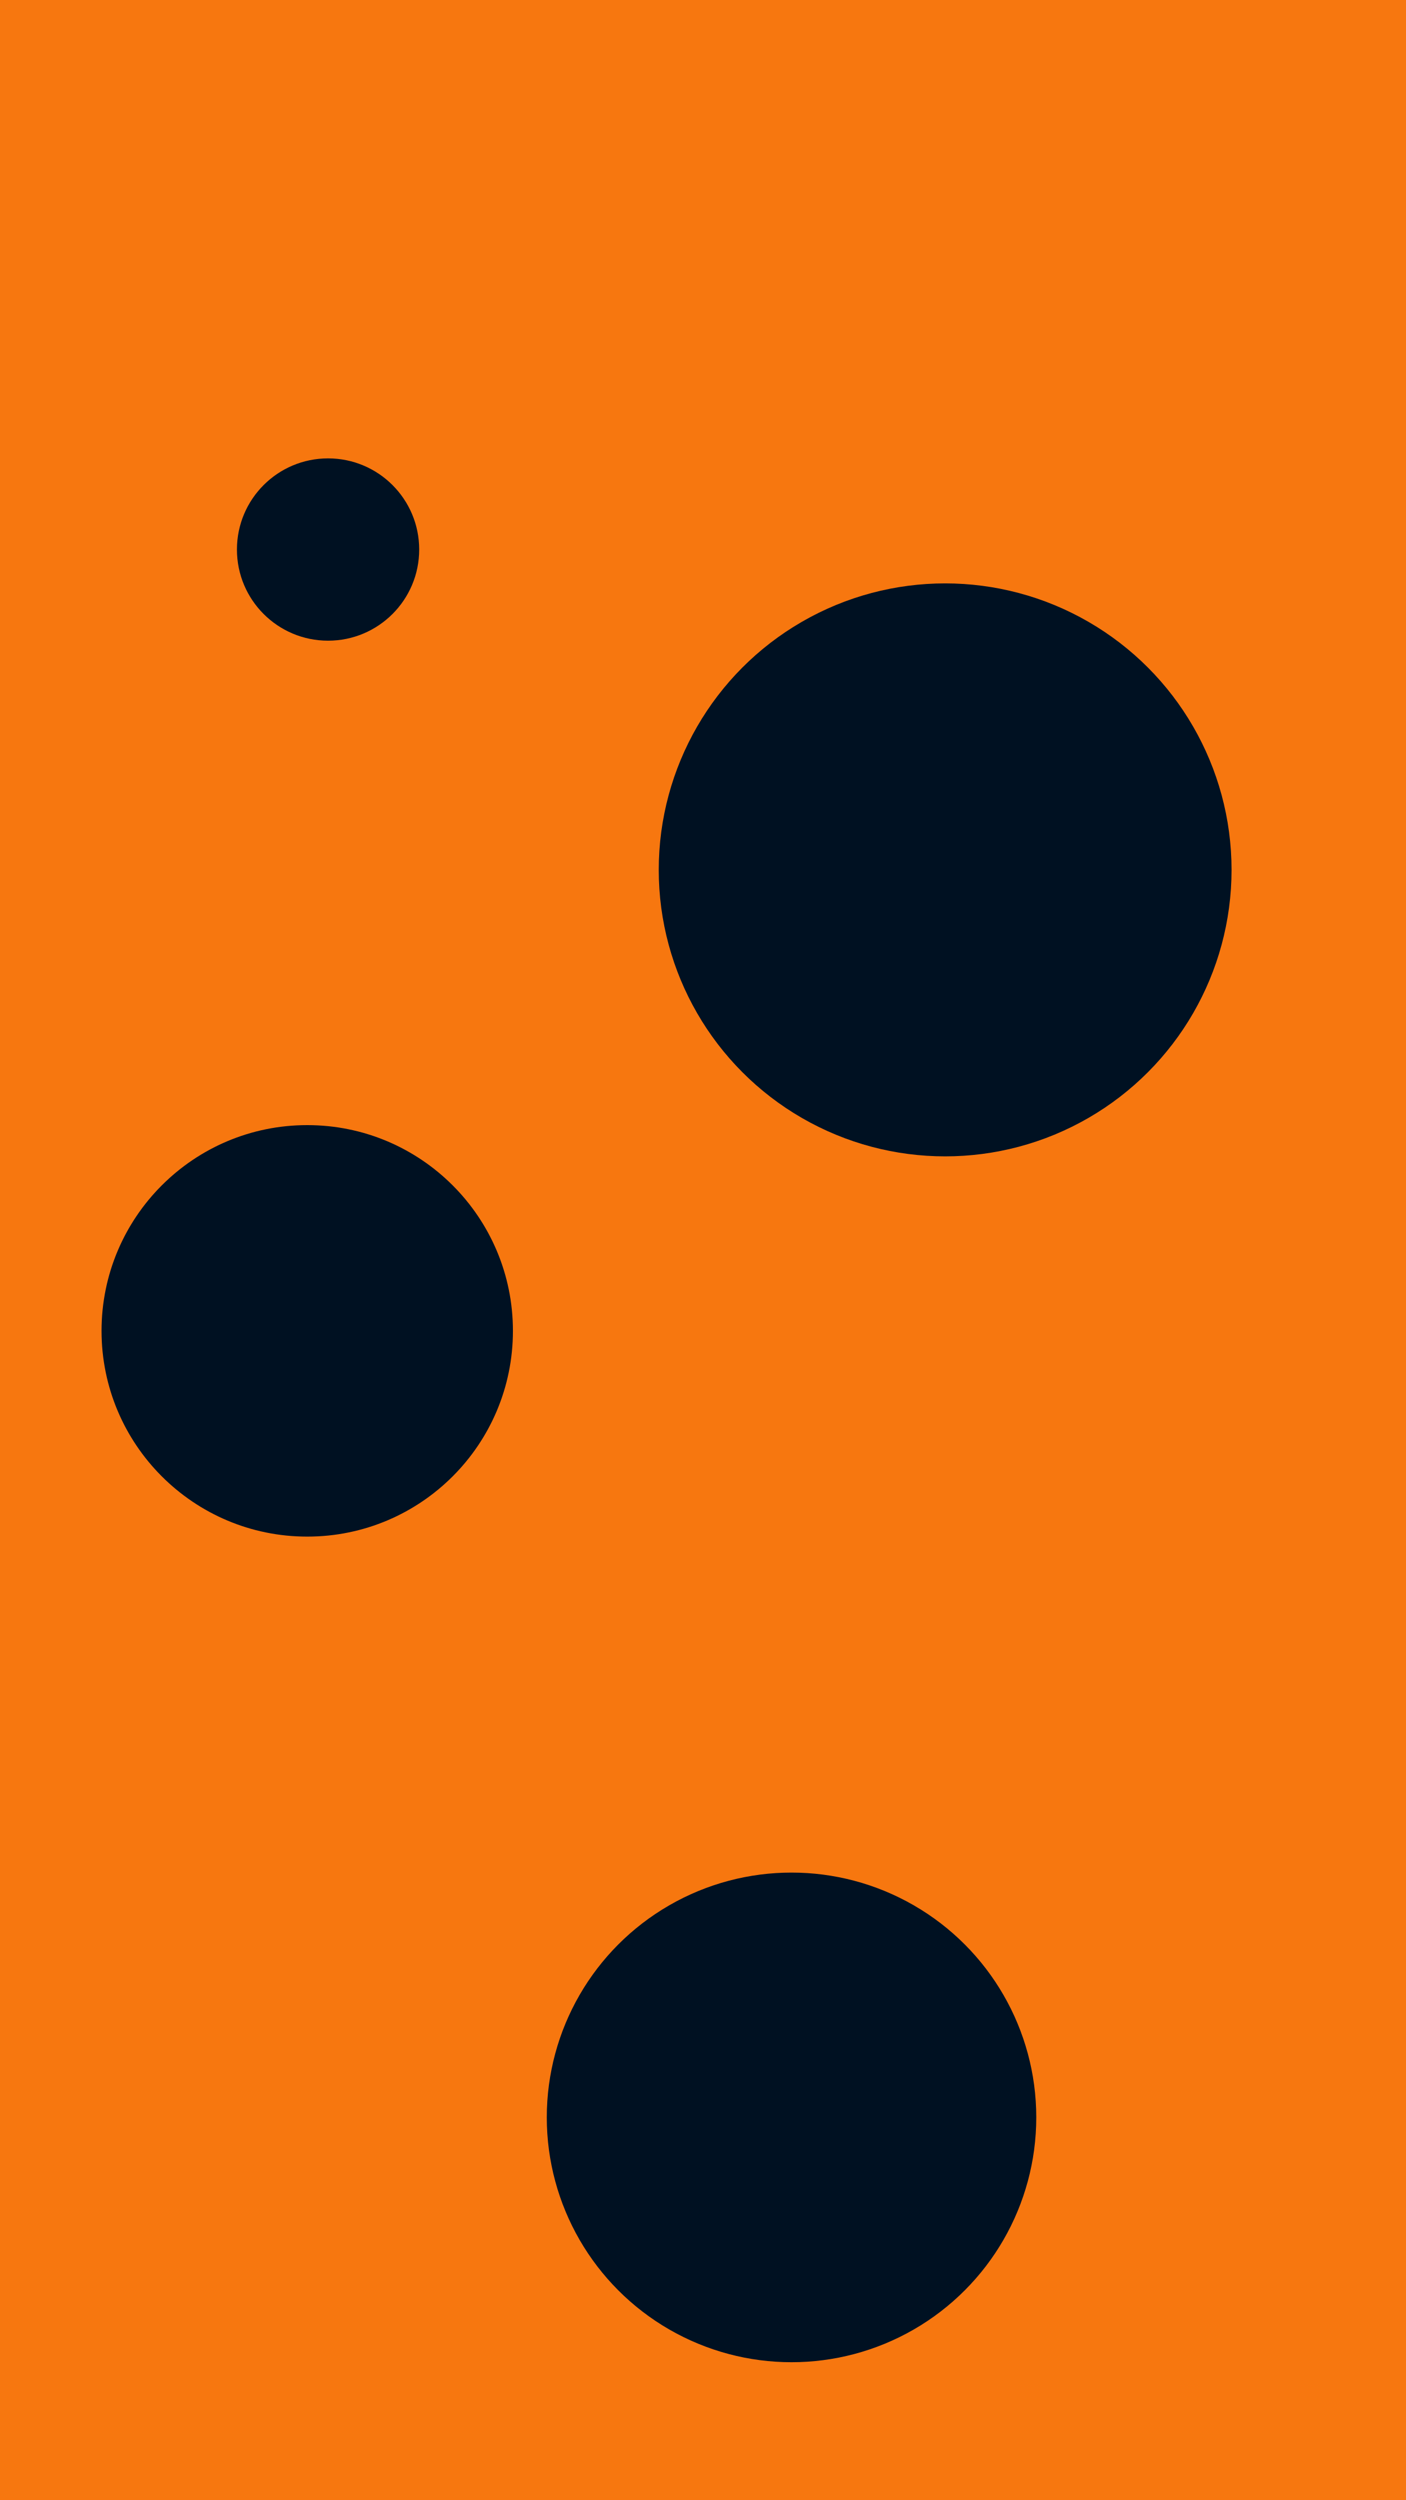
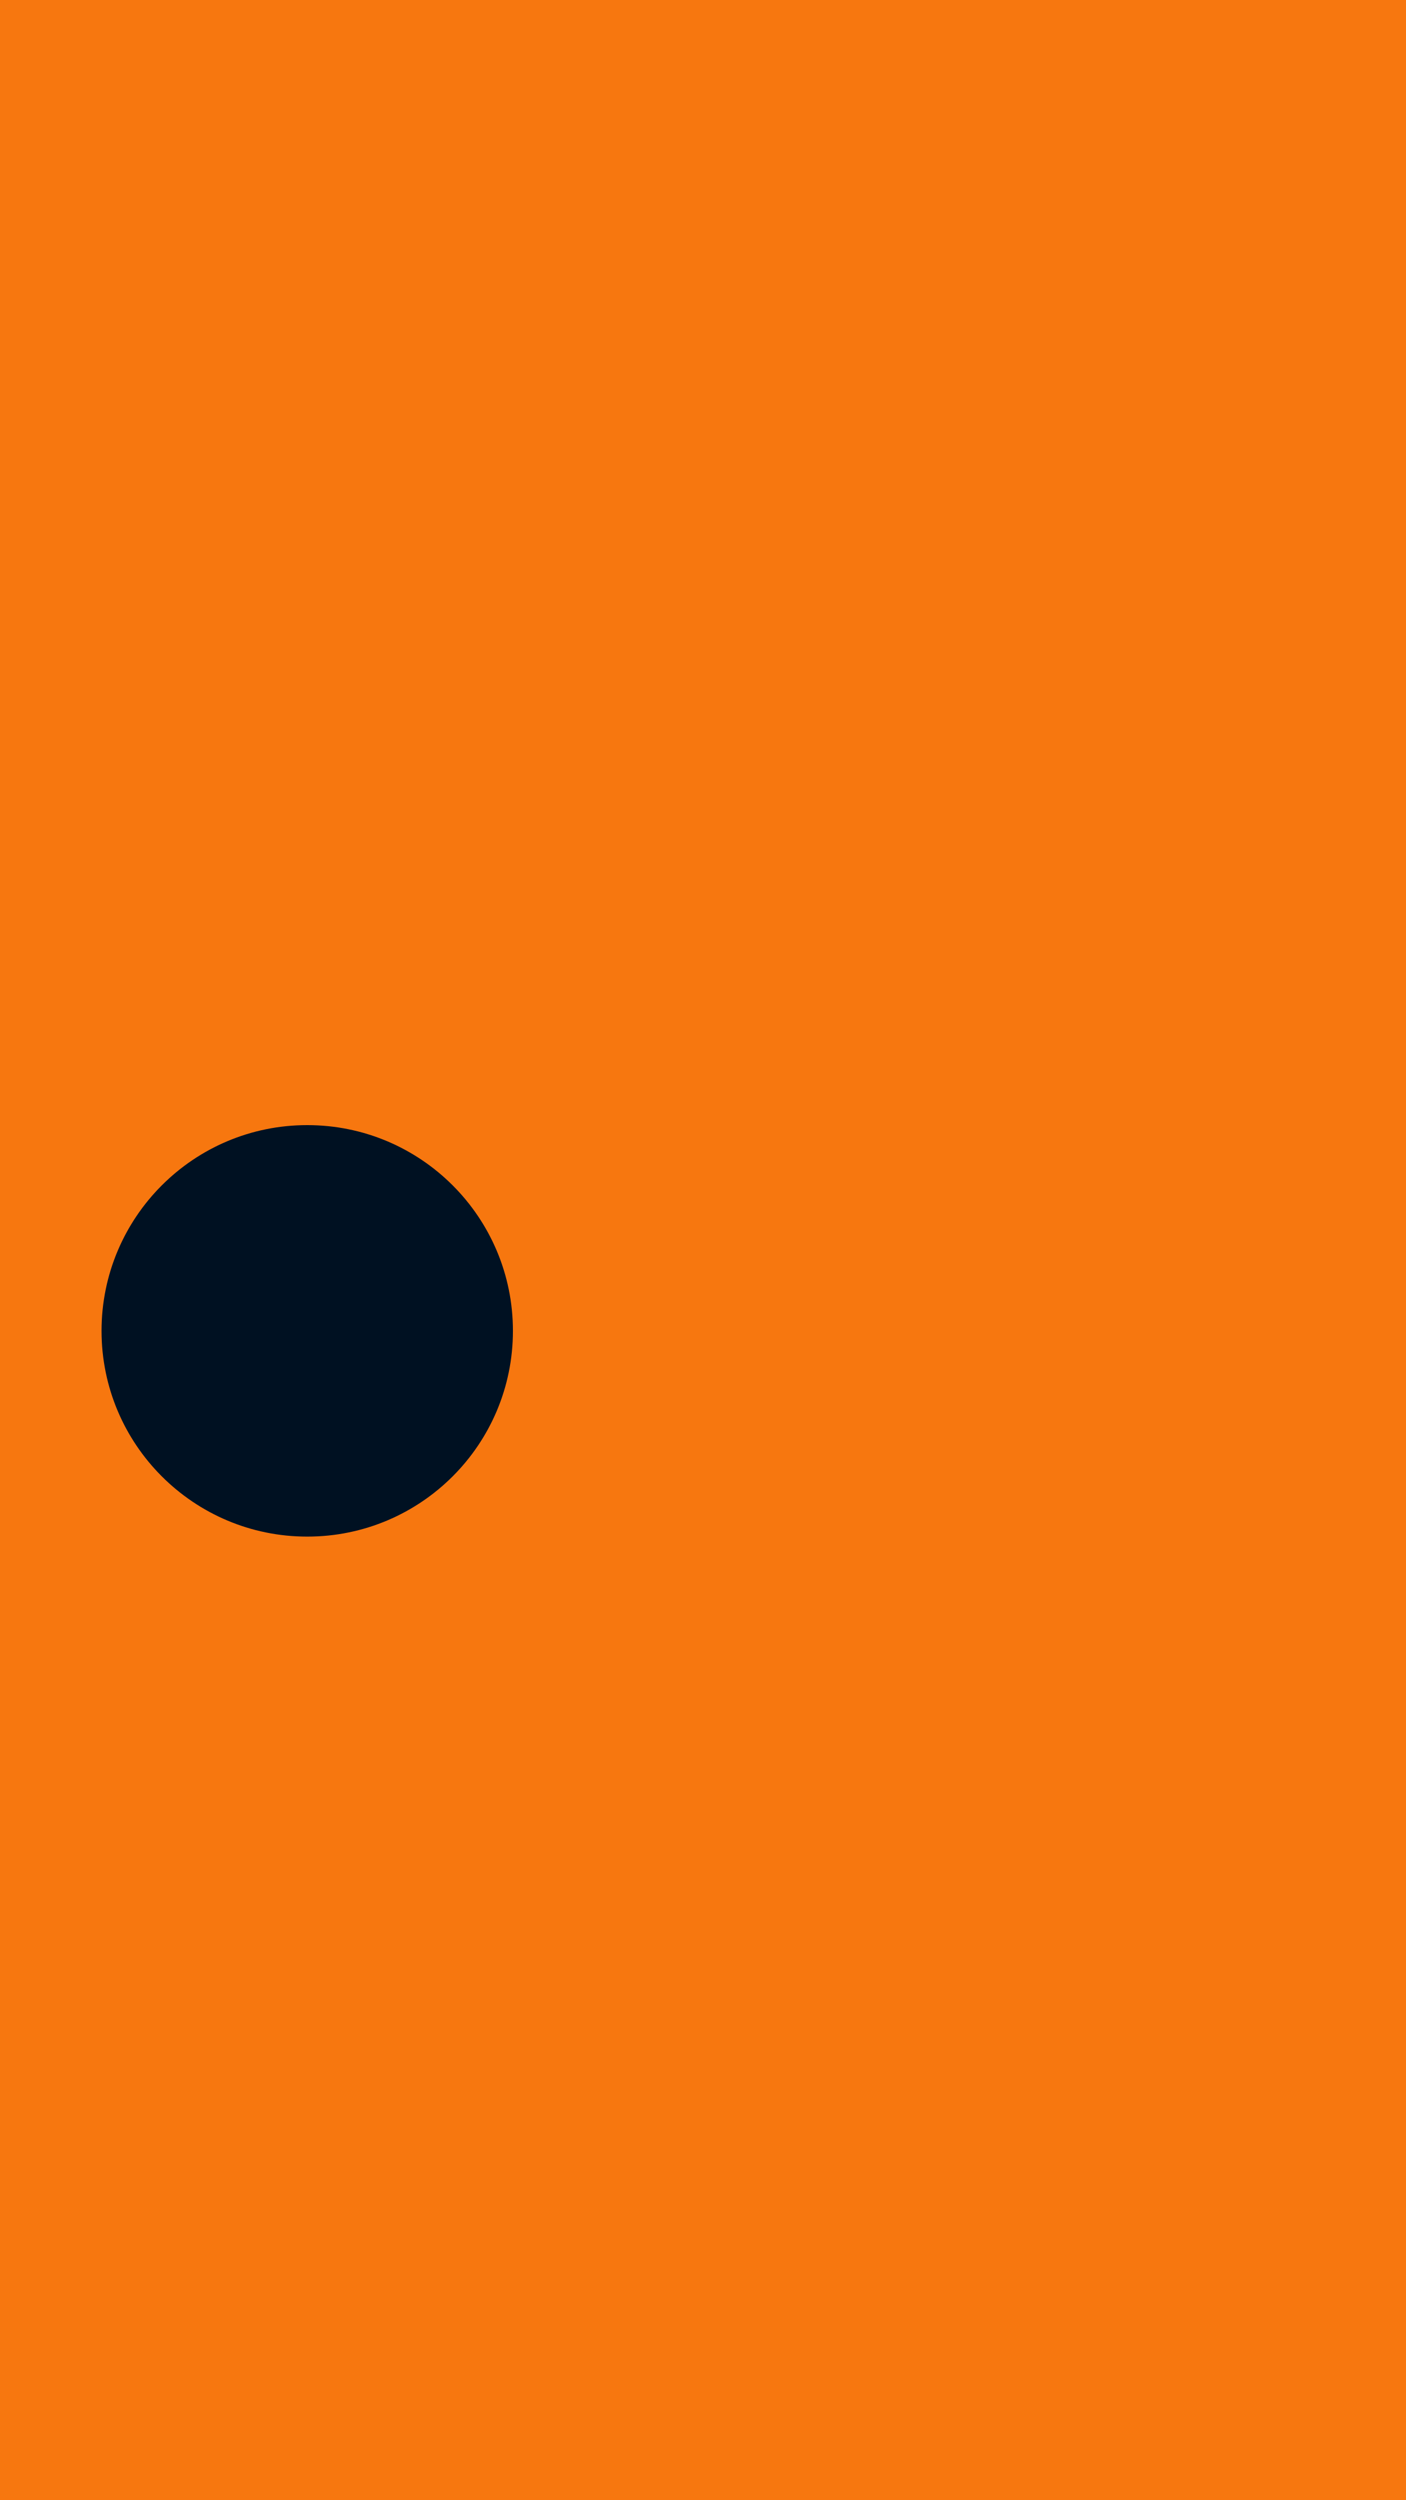
<svg xmlns="http://www.w3.org/2000/svg" id="visual" viewBox="0 0 540 960" width="540" height="960" version="1.1">
  <rect x="0" y="0" width="540" height="960" fill="#F7770F" />
  <g fill="#001122">
-     <circle r="110" cx="363" cy="334" />
-     <circle r="35" cx="126" cy="211" />
    <circle r="79" cx="118" cy="511" />
-     <circle r="94" cx="304" cy="813" />
  </g>
</svg>